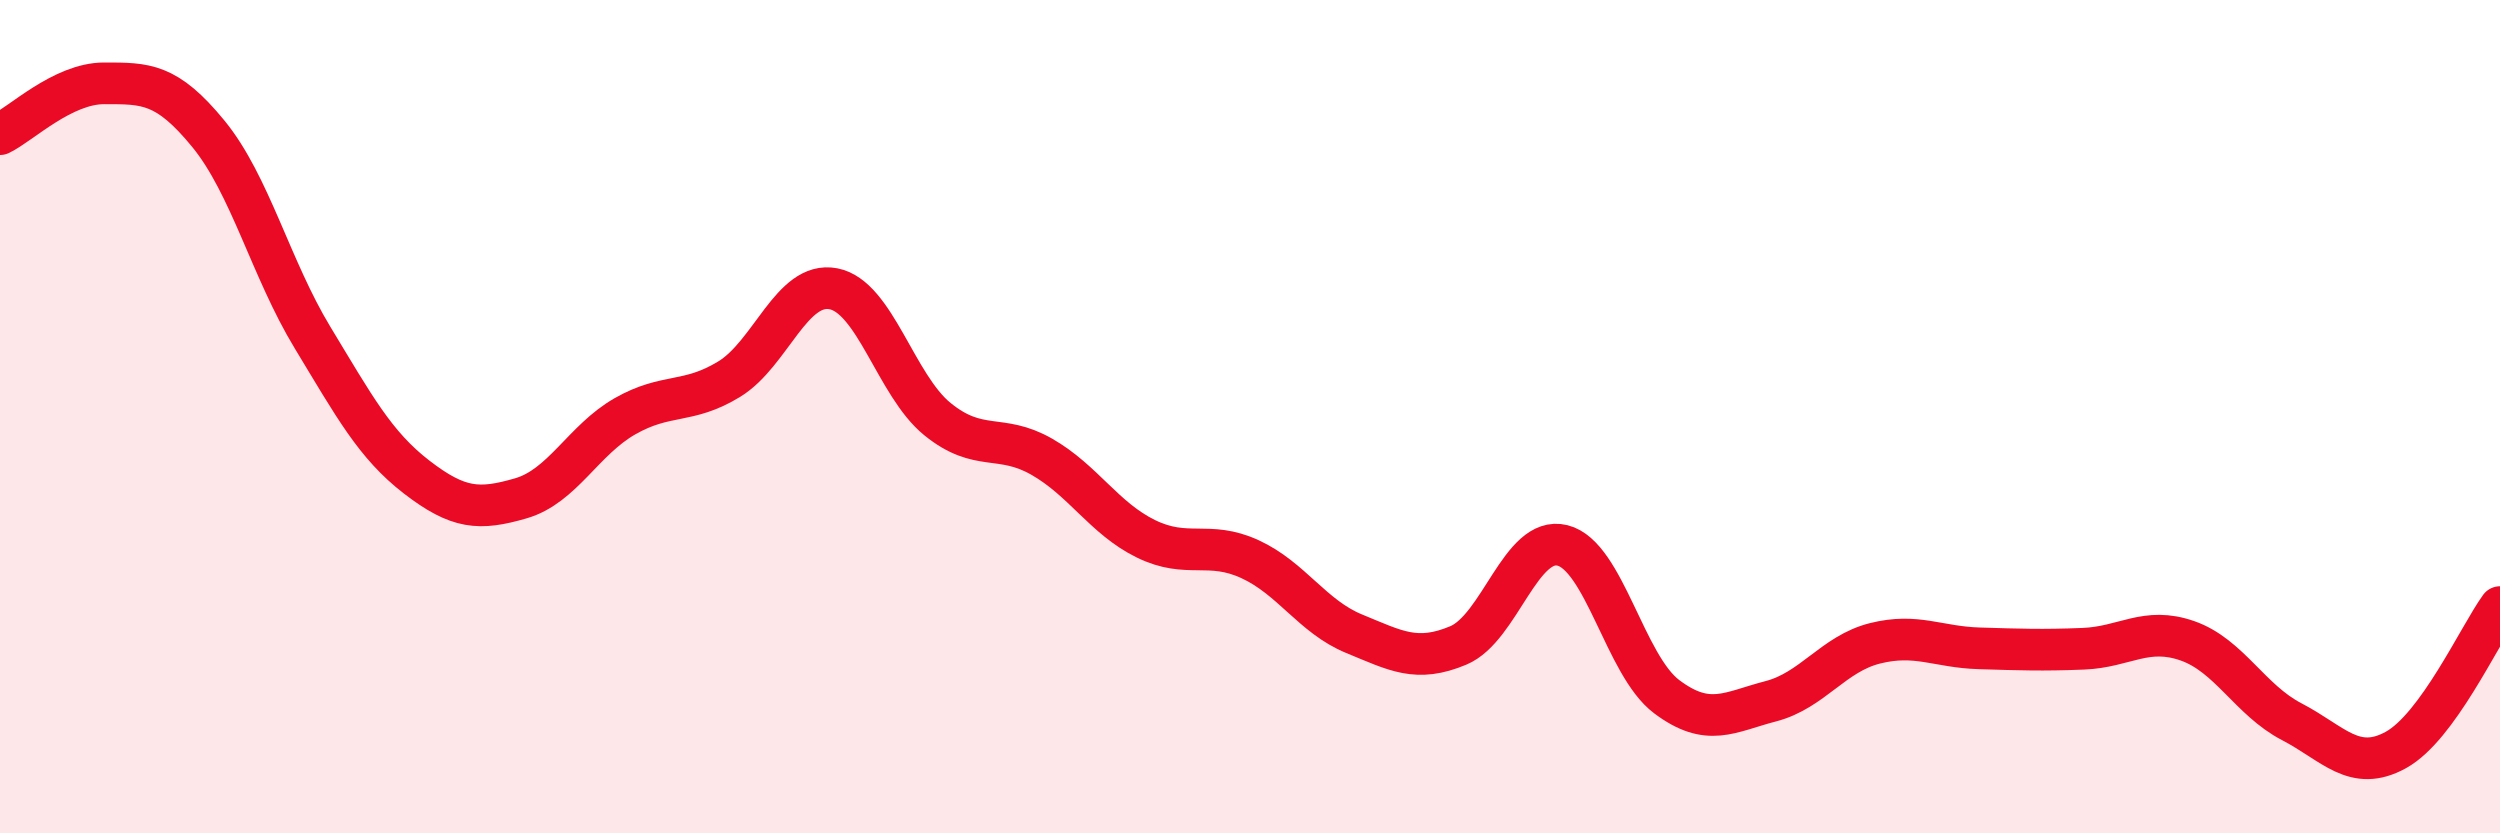
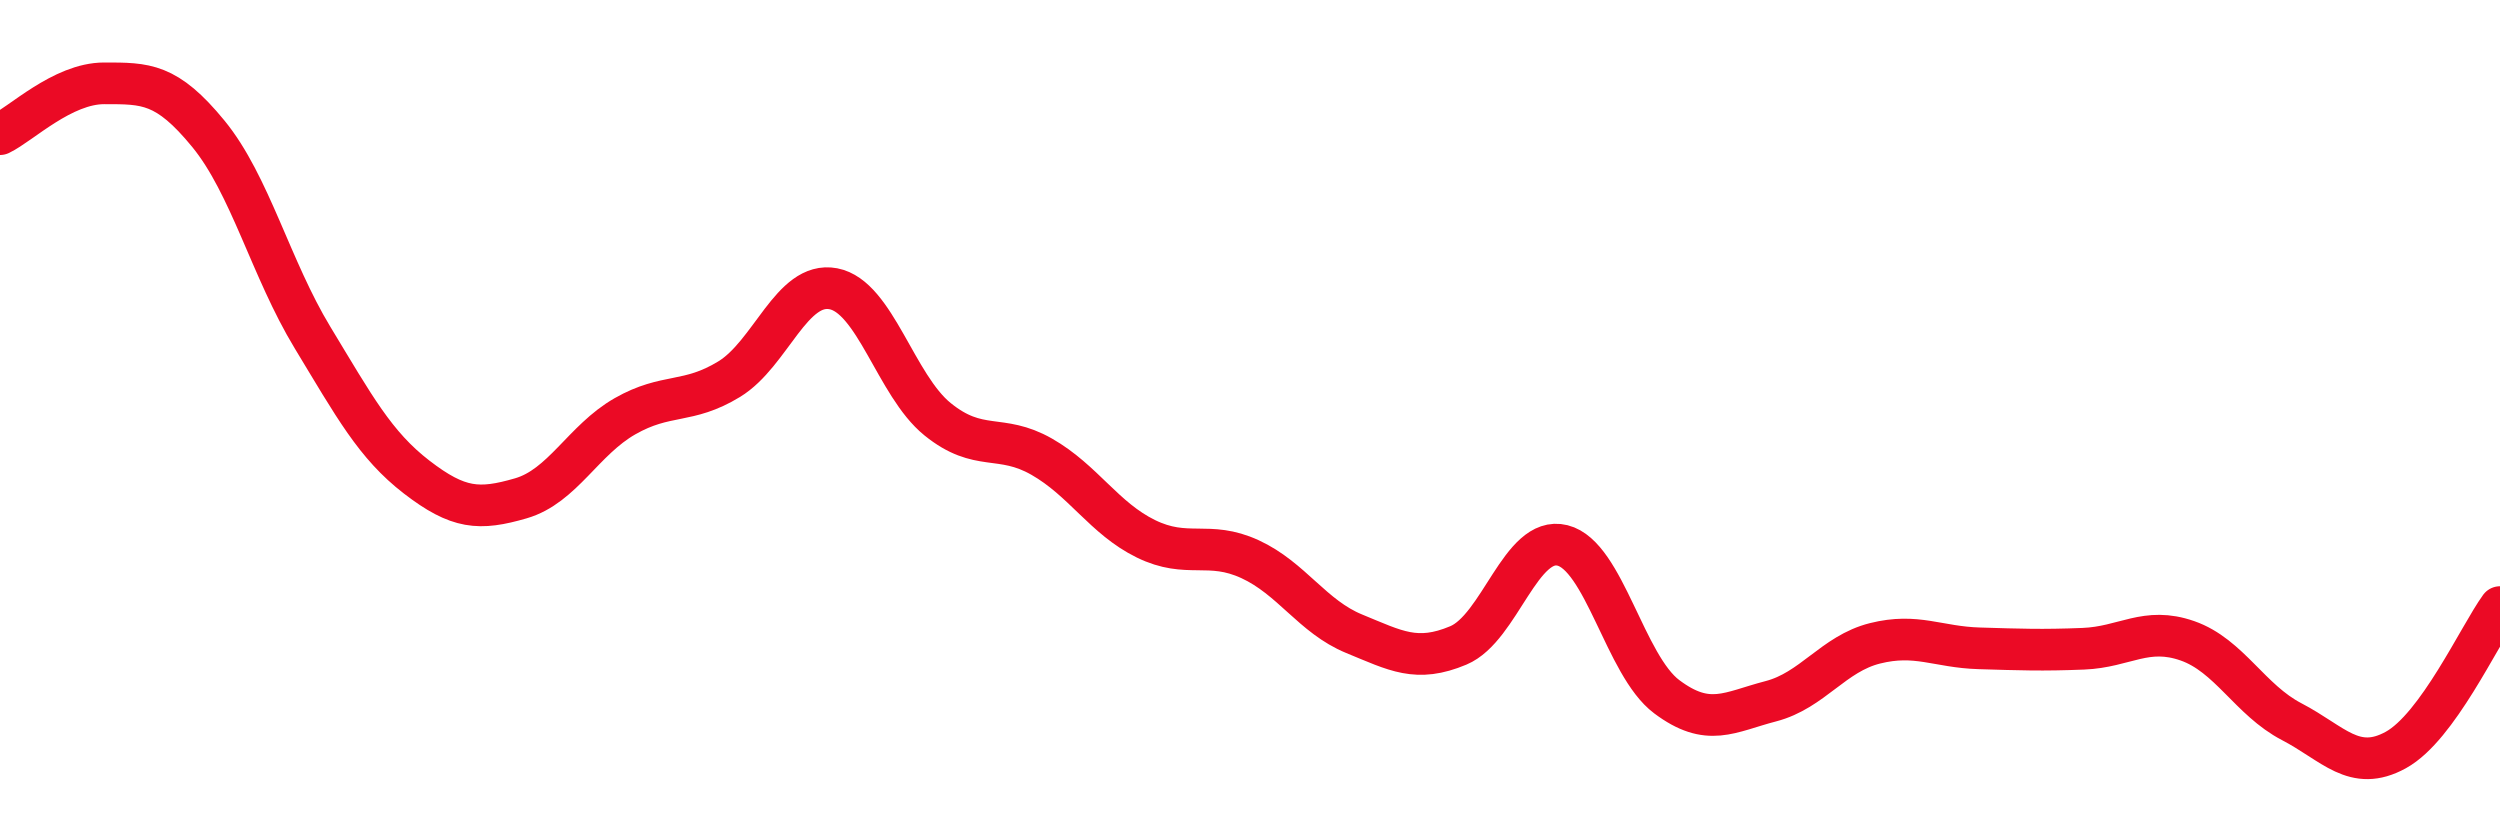
<svg xmlns="http://www.w3.org/2000/svg" width="60" height="20" viewBox="0 0 60 20">
-   <path d="M 0,3.22 C 0.5,2.98 1.5,2 2.5,2 C 3.5,2 4,1.99 5,3.21 C 6,4.43 6.5,6.45 7.5,8.1 C 8.5,9.75 9,10.68 10,11.45 C 11,12.22 11.5,12.25 12.5,11.96 C 13.5,11.67 14,10.56 15,9.99 C 16,9.42 16.5,9.71 17.5,9.1 C 18.5,8.49 19,6.74 20,6.93 C 21,7.12 21.5,9.25 22.5,10.06 C 23.5,10.87 24,10.39 25,10.96 C 26,11.53 26.5,12.44 27.5,12.93 C 28.5,13.42 29,12.96 30,13.42 C 31,13.88 31.5,14.8 32.5,15.21 C 33.5,15.62 34,15.91 35,15.49 C 36,15.07 36.5,12.84 37.5,13.09 C 38.5,13.34 39,15.97 40,16.72 C 41,17.47 41.5,17.09 42.5,16.83 C 43.5,16.57 44,15.69 45,15.44 C 46,15.19 46.5,15.53 47.5,15.56 C 48.5,15.59 49,15.61 50,15.57 C 51,15.53 51.5,15.03 52.5,15.38 C 53.5,15.73 54,16.8 55,17.32 C 56,17.84 56.5,18.55 57.5,18 C 58.5,17.45 59.5,15.26 60,14.57L60 20L0 20Z" fill="#EB0A25" opacity="0.1" stroke-linecap="round" stroke-linejoin="round" />
  <path d="M 0,3.22 C 0.5,2.98 1.5,2 2.5,2 C 3.5,2 4,1.99 5,3.21 C 6,4.43 6.5,6.45 7.5,8.1 C 8.5,9.75 9,10.68 10,11.45 C 11,12.22 11.5,12.25 12.5,11.96 C 13.5,11.67 14,10.56 15,9.99 C 16,9.42 16.5,9.71 17.5,9.1 C 18.5,8.49 19,6.74 20,6.93 C 21,7.12 21.5,9.25 22.5,10.06 C 23.5,10.87 24,10.39 25,10.96 C 26,11.53 26.5,12.44 27.5,12.93 C 28.5,13.42 29,12.96 30,13.42 C 31,13.88 31.5,14.8 32.5,15.21 C 33.5,15.62 34,15.91 35,15.49 C 36,15.07 36.5,12.84 37.5,13.09 C 38.5,13.34 39,15.97 40,16.72 C 41,17.47 41.5,17.09 42.5,16.83 C 43.5,16.57 44,15.69 45,15.44 C 46,15.19 46.5,15.53 47.5,15.56 C 48.5,15.59 49,15.61 50,15.57 C 51,15.53 51.5,15.03 52.5,15.38 C 53.5,15.73 54,16.8 55,17.32 C 56,17.84 56.5,18.55 57.5,18 C 58.5,17.45 59.5,15.26 60,14.57" stroke="#EB0A25" stroke-width="1" fill="none" stroke-linecap="round" stroke-linejoin="round" />
</svg>